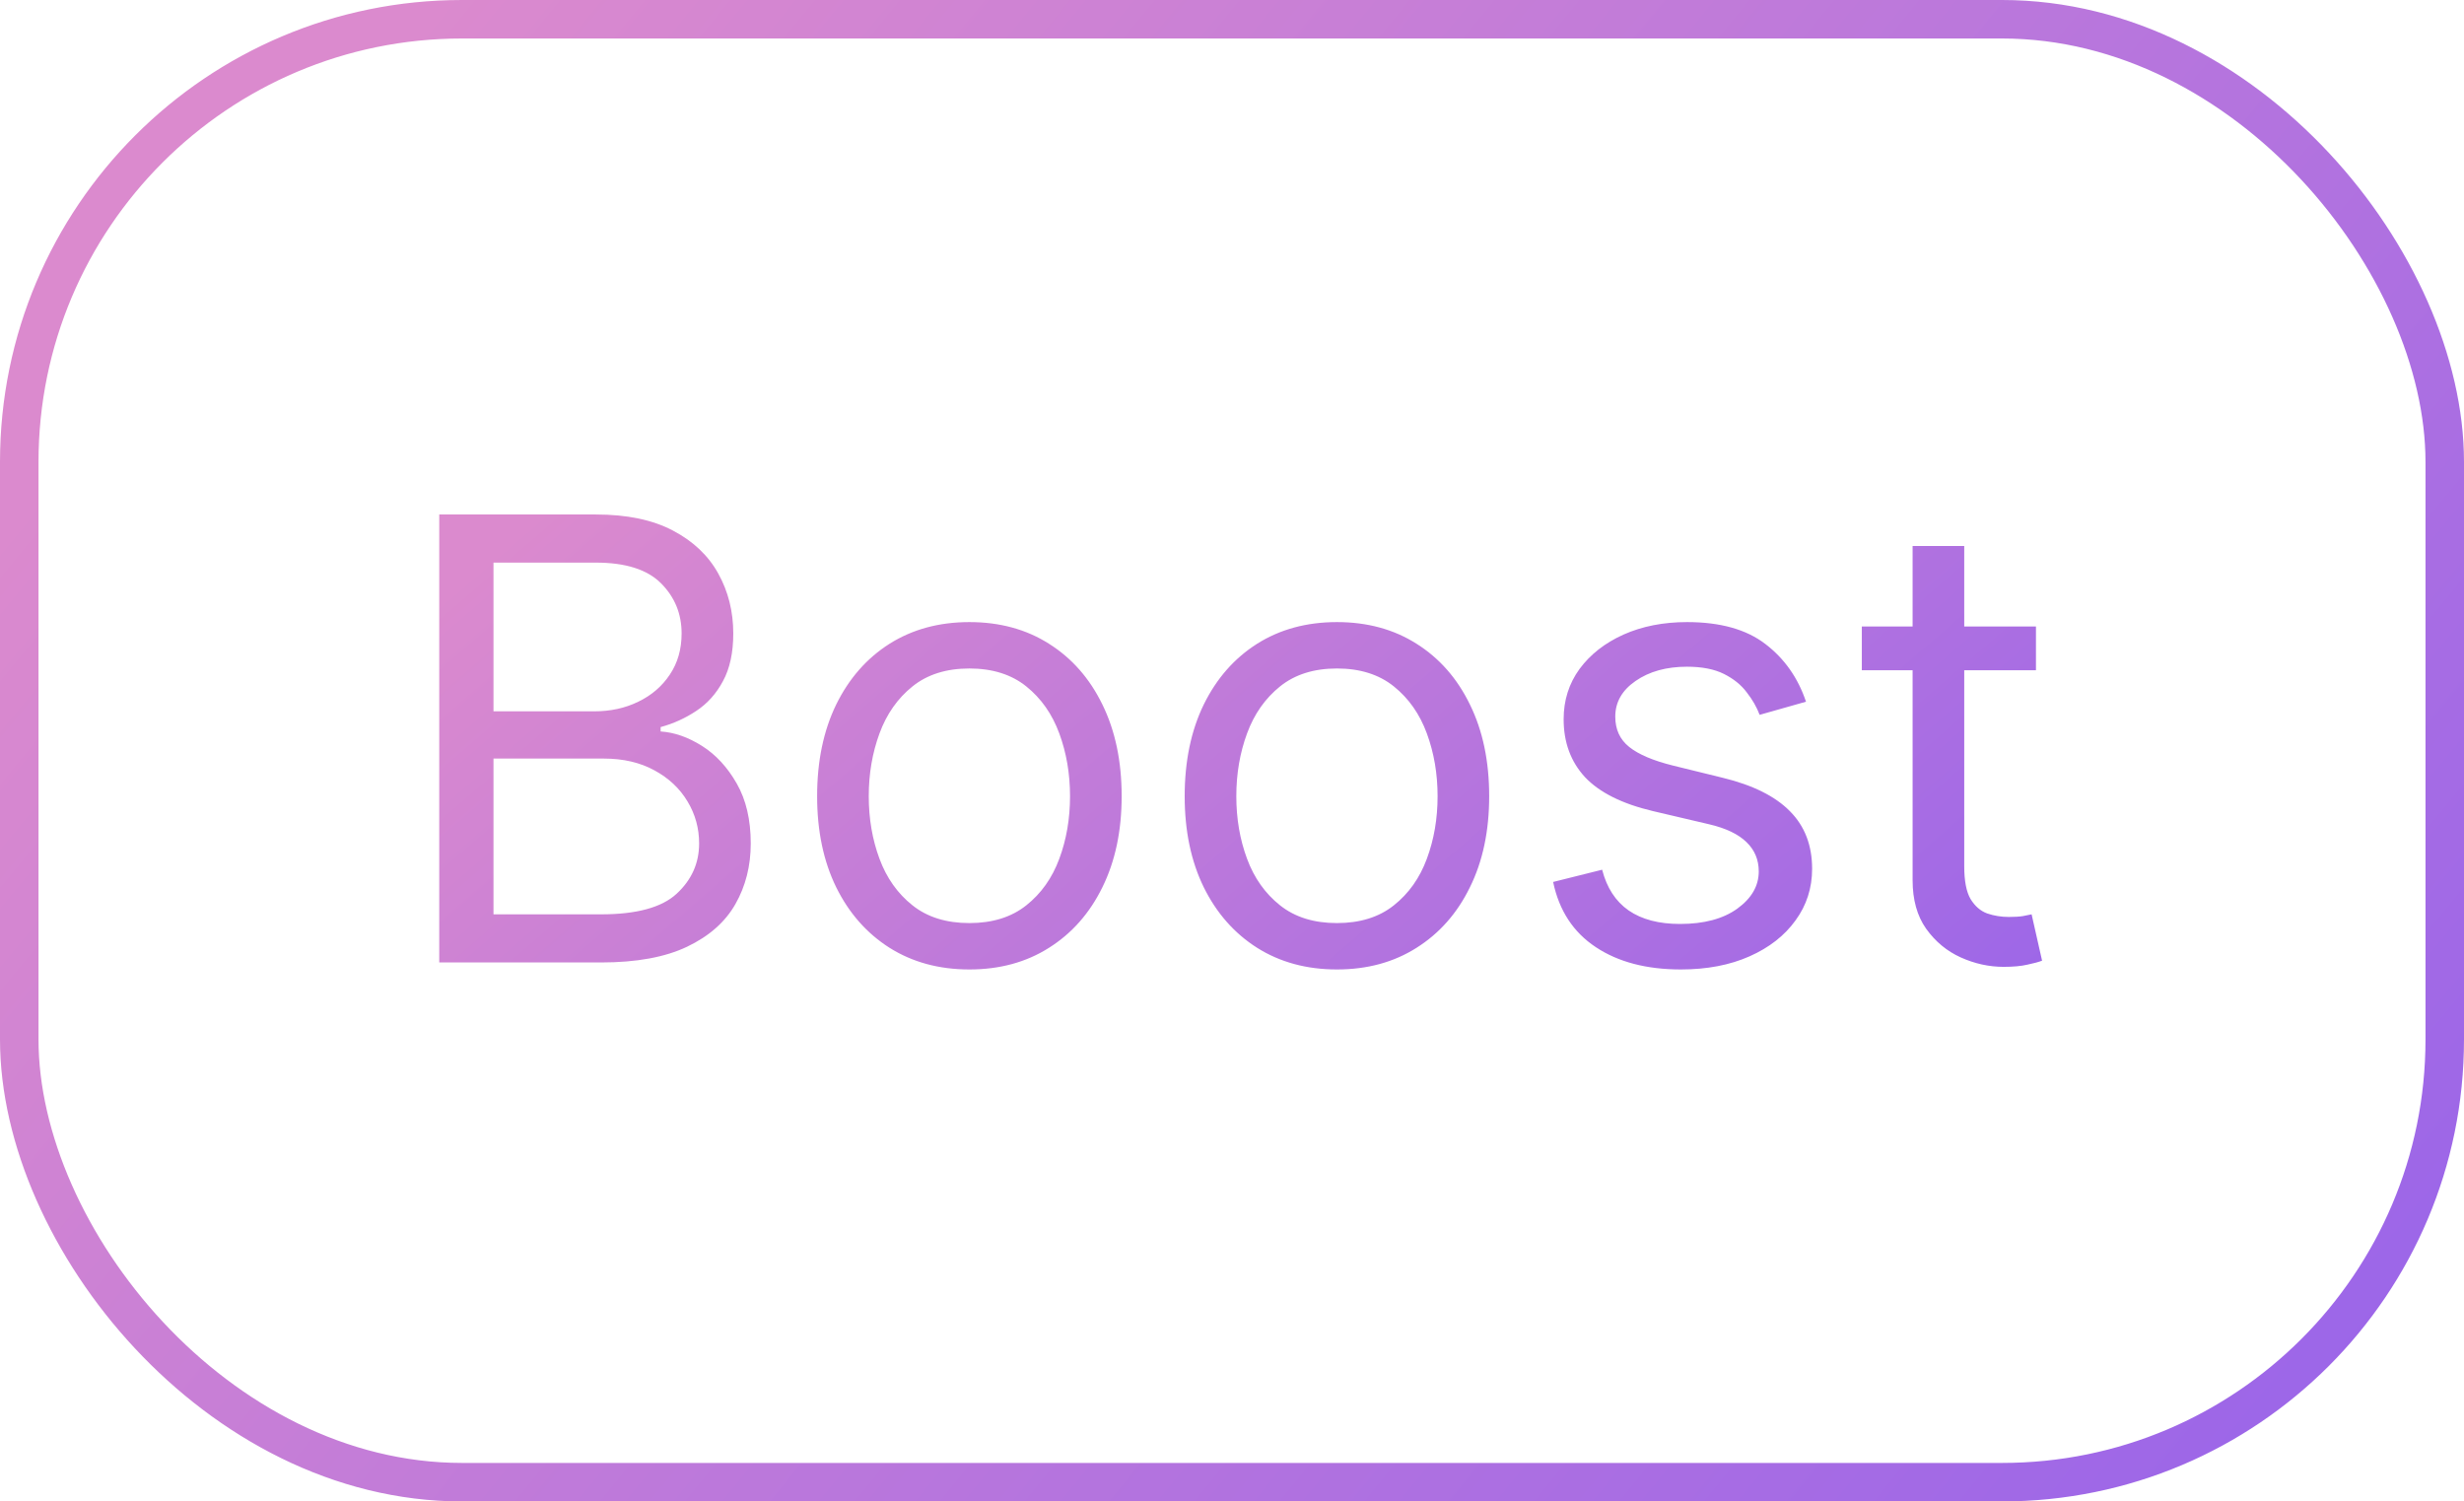
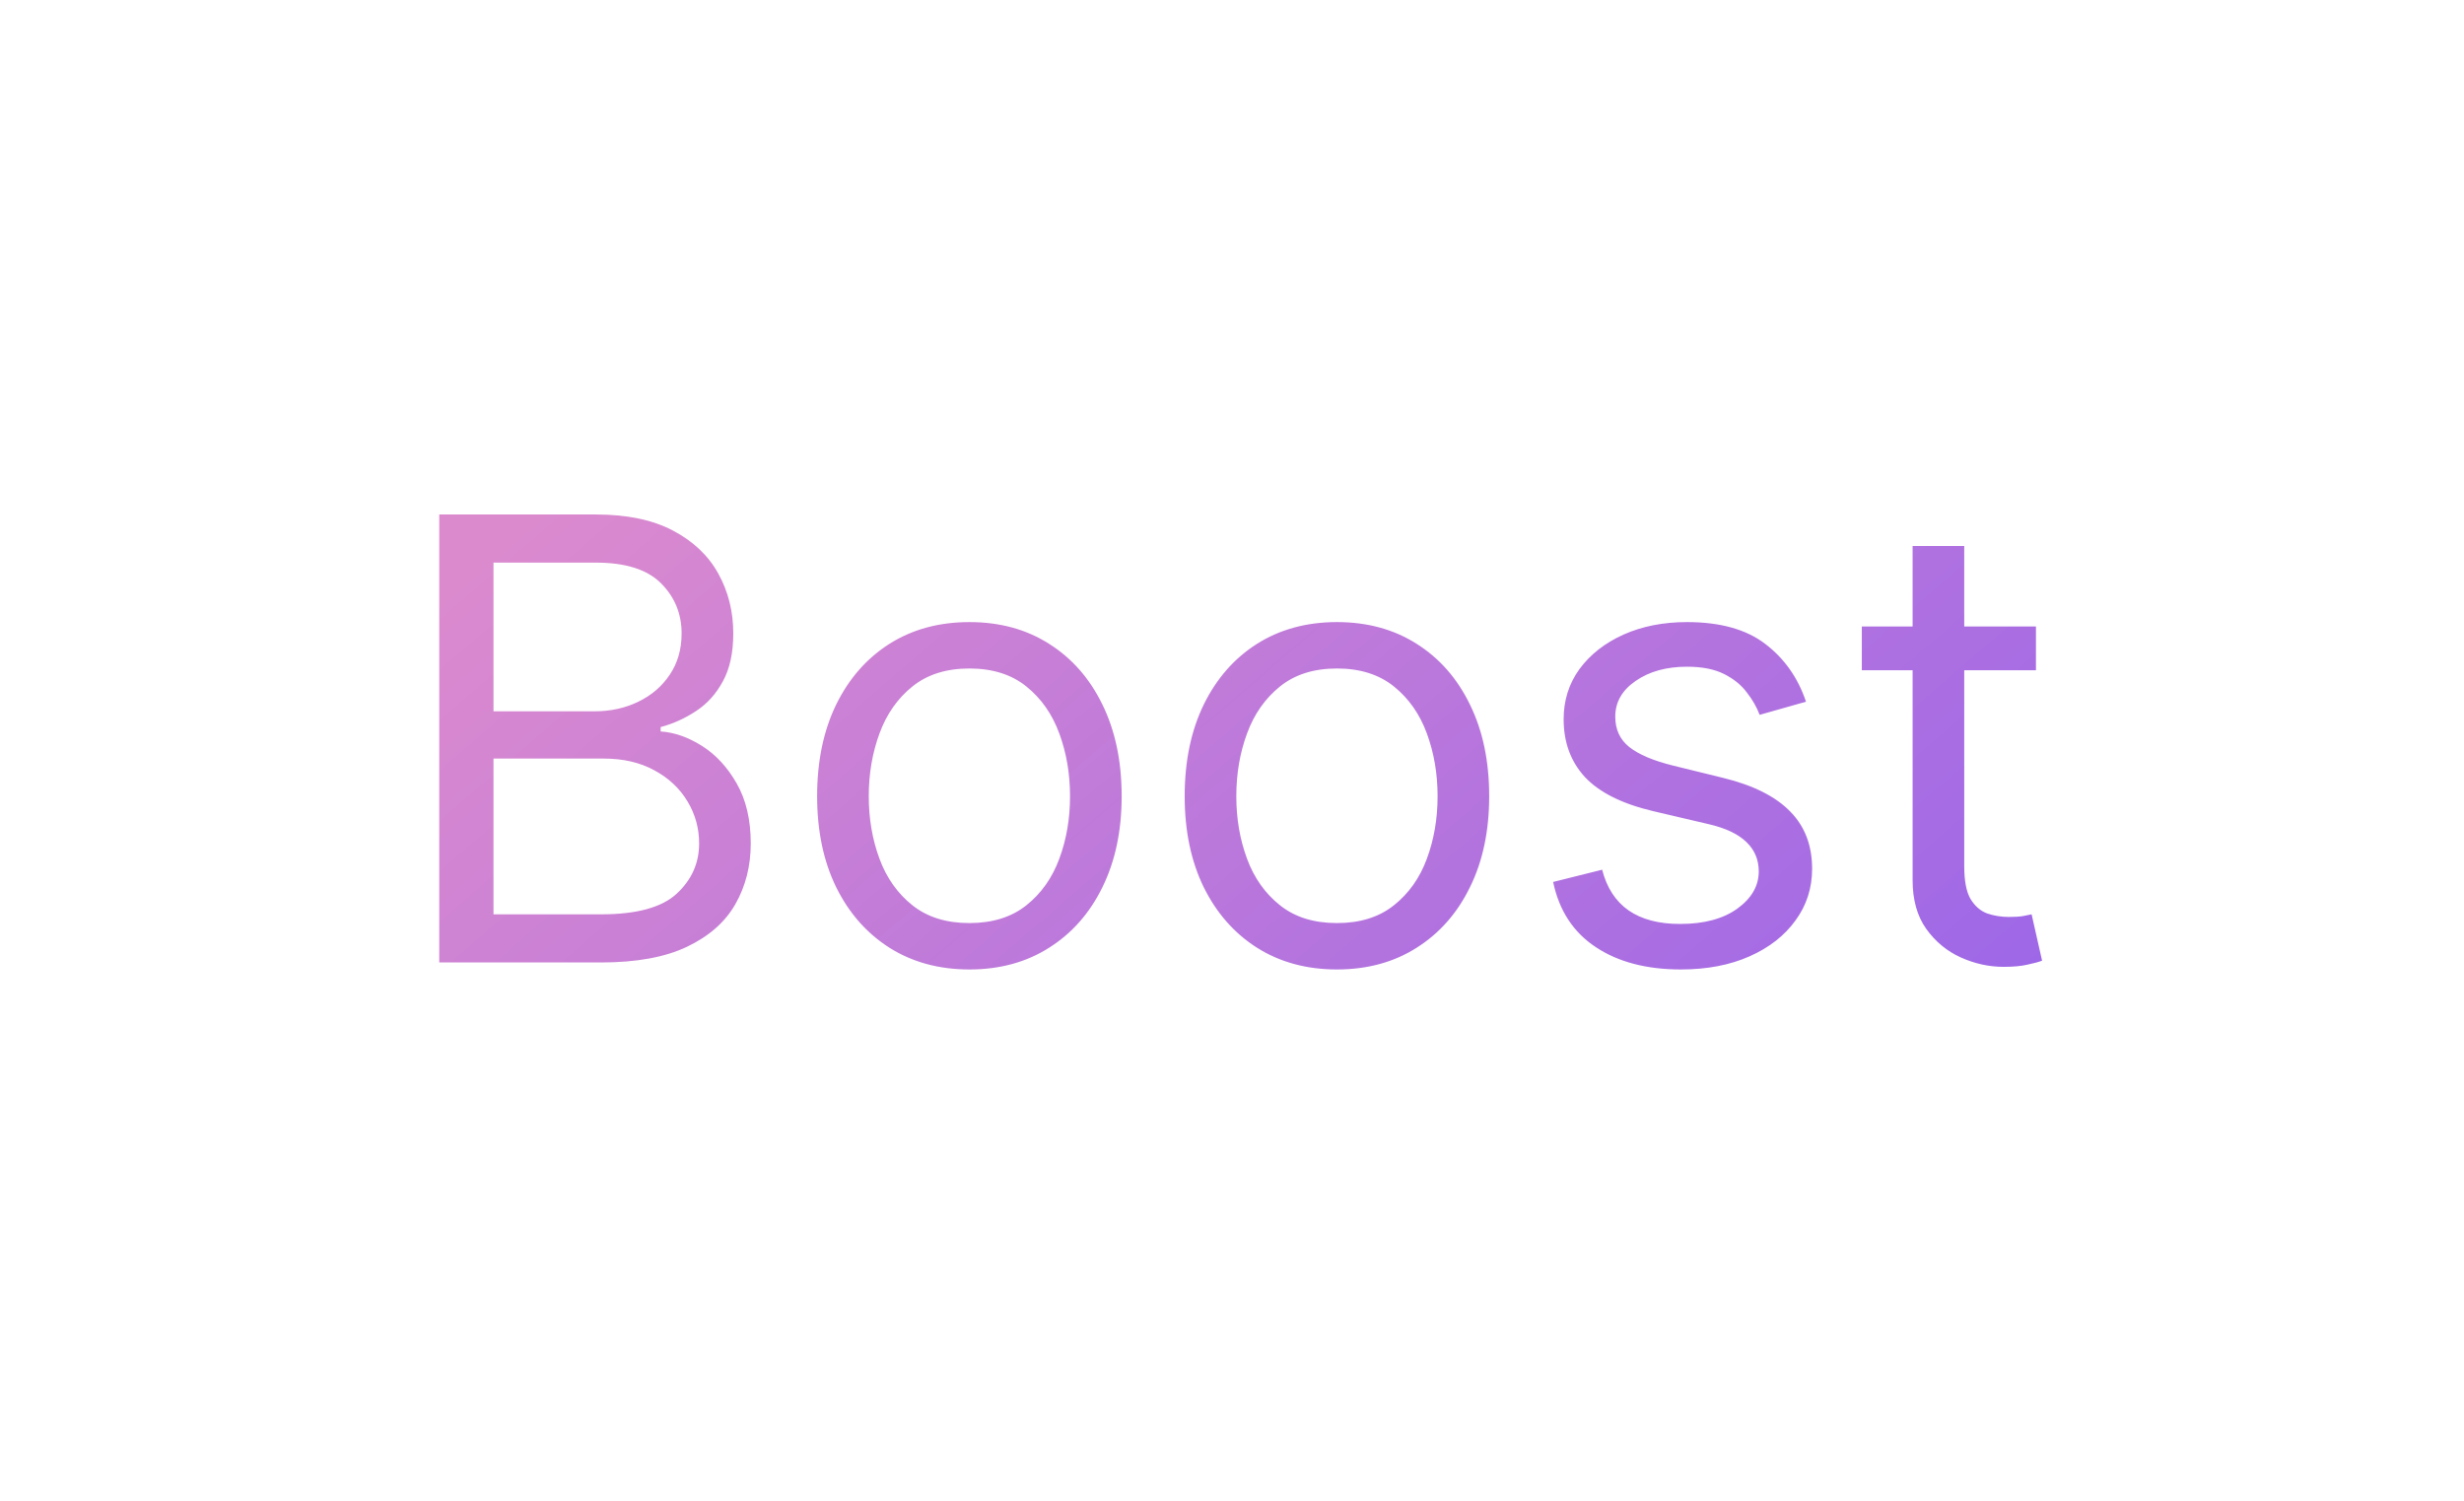
<svg xmlns="http://www.w3.org/2000/svg" width="64" height="39" viewBox="0 0 64 39" fill="none">
-   <rect x="0.5" y="0.5" width="63" height="38" rx="11.5" stroke="url(#paint0_linear_436_6794)" />
  <path d="M11.409 25V13.364H15.477C16.288 13.364 16.956 13.504 17.483 13.784C18.009 14.061 18.401 14.434 18.659 14.903C18.917 15.369 19.046 15.886 19.046 16.454C19.046 16.954 18.956 17.367 18.778 17.693C18.604 18.019 18.373 18.276 18.085 18.466C17.801 18.655 17.492 18.796 17.159 18.886V19C17.515 19.023 17.873 19.148 18.233 19.375C18.593 19.602 18.894 19.928 19.136 20.352C19.379 20.776 19.5 21.296 19.5 21.909C19.5 22.492 19.367 23.017 19.102 23.483C18.837 23.949 18.419 24.318 17.847 24.591C17.275 24.864 16.53 25 15.614 25H11.409ZM12.818 23.75H15.614C16.534 23.75 17.188 23.572 17.574 23.216C17.964 22.856 18.159 22.421 18.159 21.909C18.159 21.515 18.059 21.151 17.858 20.818C17.657 20.481 17.371 20.212 17 20.011C16.629 19.807 16.189 19.704 15.682 19.704H12.818V23.75ZM12.818 18.477H15.432C15.856 18.477 16.239 18.394 16.579 18.227C16.924 18.061 17.197 17.826 17.398 17.523C17.602 17.22 17.704 16.864 17.704 16.454C17.704 15.943 17.526 15.509 17.171 15.153C16.814 14.794 16.25 14.614 15.477 14.614H12.818V18.477ZM25.179 25.182C24.391 25.182 23.7 24.994 23.105 24.619C22.514 24.244 22.052 23.72 21.719 23.046C21.389 22.371 21.224 21.583 21.224 20.682C21.224 19.773 21.389 18.979 21.719 18.301C22.052 17.623 22.514 17.097 23.105 16.722C23.7 16.347 24.391 16.159 25.179 16.159C25.967 16.159 26.656 16.347 27.247 16.722C27.842 17.097 28.304 17.623 28.634 18.301C28.967 18.979 29.134 19.773 29.134 20.682C29.134 21.583 28.967 22.371 28.634 23.046C28.304 23.72 27.842 24.244 27.247 24.619C26.656 24.994 25.967 25.182 25.179 25.182ZM25.179 23.977C25.777 23.977 26.27 23.824 26.656 23.517C27.043 23.21 27.329 22.807 27.514 22.307C27.7 21.807 27.793 21.265 27.793 20.682C27.793 20.099 27.7 19.555 27.514 19.051C27.329 18.547 27.043 18.14 26.656 17.829C26.27 17.519 25.777 17.364 25.179 17.364C24.581 17.364 24.088 17.519 23.702 17.829C23.315 18.14 23.029 18.547 22.844 19.051C22.658 19.555 22.565 20.099 22.565 20.682C22.565 21.265 22.658 21.807 22.844 22.307C23.029 22.807 23.315 23.21 23.702 23.517C24.088 23.824 24.581 23.977 25.179 23.977ZM34.726 25.182C33.938 25.182 33.247 24.994 32.652 24.619C32.061 24.244 31.599 23.72 31.266 23.046C30.936 22.371 30.771 21.583 30.771 20.682C30.771 19.773 30.936 18.979 31.266 18.301C31.599 17.623 32.061 17.097 32.652 16.722C33.247 16.347 33.938 16.159 34.726 16.159C35.514 16.159 36.203 16.347 36.794 16.722C37.389 17.097 37.851 17.623 38.18 18.301C38.514 18.979 38.68 19.773 38.68 20.682C38.68 21.583 38.514 22.371 38.18 23.046C37.851 23.72 37.389 24.244 36.794 24.619C36.203 24.994 35.514 25.182 34.726 25.182ZM34.726 23.977C35.324 23.977 35.817 23.824 36.203 23.517C36.59 23.21 36.876 22.807 37.061 22.307C37.247 21.807 37.34 21.265 37.34 20.682C37.34 20.099 37.247 19.555 37.061 19.051C36.876 18.547 36.59 18.14 36.203 17.829C35.817 17.519 35.324 17.364 34.726 17.364C34.127 17.364 33.635 17.519 33.249 17.829C32.862 18.14 32.576 18.547 32.391 19.051C32.205 19.555 32.112 20.099 32.112 20.682C32.112 21.265 32.205 21.807 32.391 22.307C32.576 22.807 32.862 23.21 33.249 23.517C33.635 23.824 34.127 23.977 34.726 23.977ZM46.909 18.227L45.705 18.568C45.629 18.367 45.517 18.172 45.369 17.983C45.225 17.79 45.028 17.631 44.778 17.506C44.528 17.381 44.208 17.318 43.818 17.318C43.284 17.318 42.839 17.441 42.483 17.688C42.131 17.93 41.955 18.239 41.955 18.614C41.955 18.947 42.076 19.21 42.318 19.403C42.561 19.597 42.939 19.758 43.455 19.886L44.75 20.204C45.53 20.394 46.112 20.684 46.494 21.074C46.877 21.46 47.068 21.958 47.068 22.568C47.068 23.068 46.924 23.515 46.636 23.909C46.352 24.303 45.955 24.614 45.443 24.841C44.932 25.068 44.337 25.182 43.659 25.182C42.769 25.182 42.032 24.989 41.449 24.602C40.865 24.216 40.496 23.651 40.341 22.909L41.614 22.591C41.735 23.061 41.964 23.413 42.301 23.648C42.642 23.883 43.087 24 43.636 24C44.261 24 44.758 23.867 45.125 23.602C45.496 23.333 45.682 23.011 45.682 22.636C45.682 22.333 45.576 22.079 45.364 21.875C45.151 21.667 44.826 21.511 44.386 21.409L42.932 21.068C42.133 20.879 41.545 20.585 41.17 20.188C40.799 19.786 40.614 19.284 40.614 18.682C40.614 18.189 40.752 17.754 41.028 17.375C41.309 16.996 41.689 16.699 42.17 16.483C42.655 16.267 43.205 16.159 43.818 16.159C44.682 16.159 45.36 16.349 45.852 16.727C46.349 17.106 46.701 17.606 46.909 18.227ZM52.882 16.273V17.409H48.359V16.273H52.882ZM49.678 14.182H51.019V22.5C51.019 22.879 51.073 23.163 51.183 23.352C51.297 23.538 51.441 23.663 51.615 23.727C51.793 23.788 51.981 23.818 52.178 23.818C52.325 23.818 52.447 23.811 52.541 23.796C52.636 23.776 52.712 23.761 52.769 23.75L53.041 24.954C52.95 24.989 52.823 25.023 52.66 25.057C52.498 25.095 52.291 25.114 52.041 25.114C51.662 25.114 51.291 25.032 50.928 24.869C50.568 24.706 50.269 24.458 50.03 24.125C49.795 23.792 49.678 23.371 49.678 22.864V14.182Z" fill="url(#paint1_linear_436_6794)" />
  <defs>
    <linearGradient id="paint0_linear_436_6794" x1="27.513" y1="-19.791" x2="81.485" y2="24.588" gradientUnits="userSpaceOnUse">
      <stop stop-color="#DB8ACE" />
      <stop offset="1" stop-color="#9361EC" />
    </linearGradient>
    <linearGradient id="paint1_linear_436_6794" x1="28.915" y1="0.358" x2="55.421" y2="31.114" gradientUnits="userSpaceOnUse">
      <stop stop-color="#DB8ACE" />
      <stop offset="1" stop-color="#9361EC" />
    </linearGradient>
  </defs>
</svg>